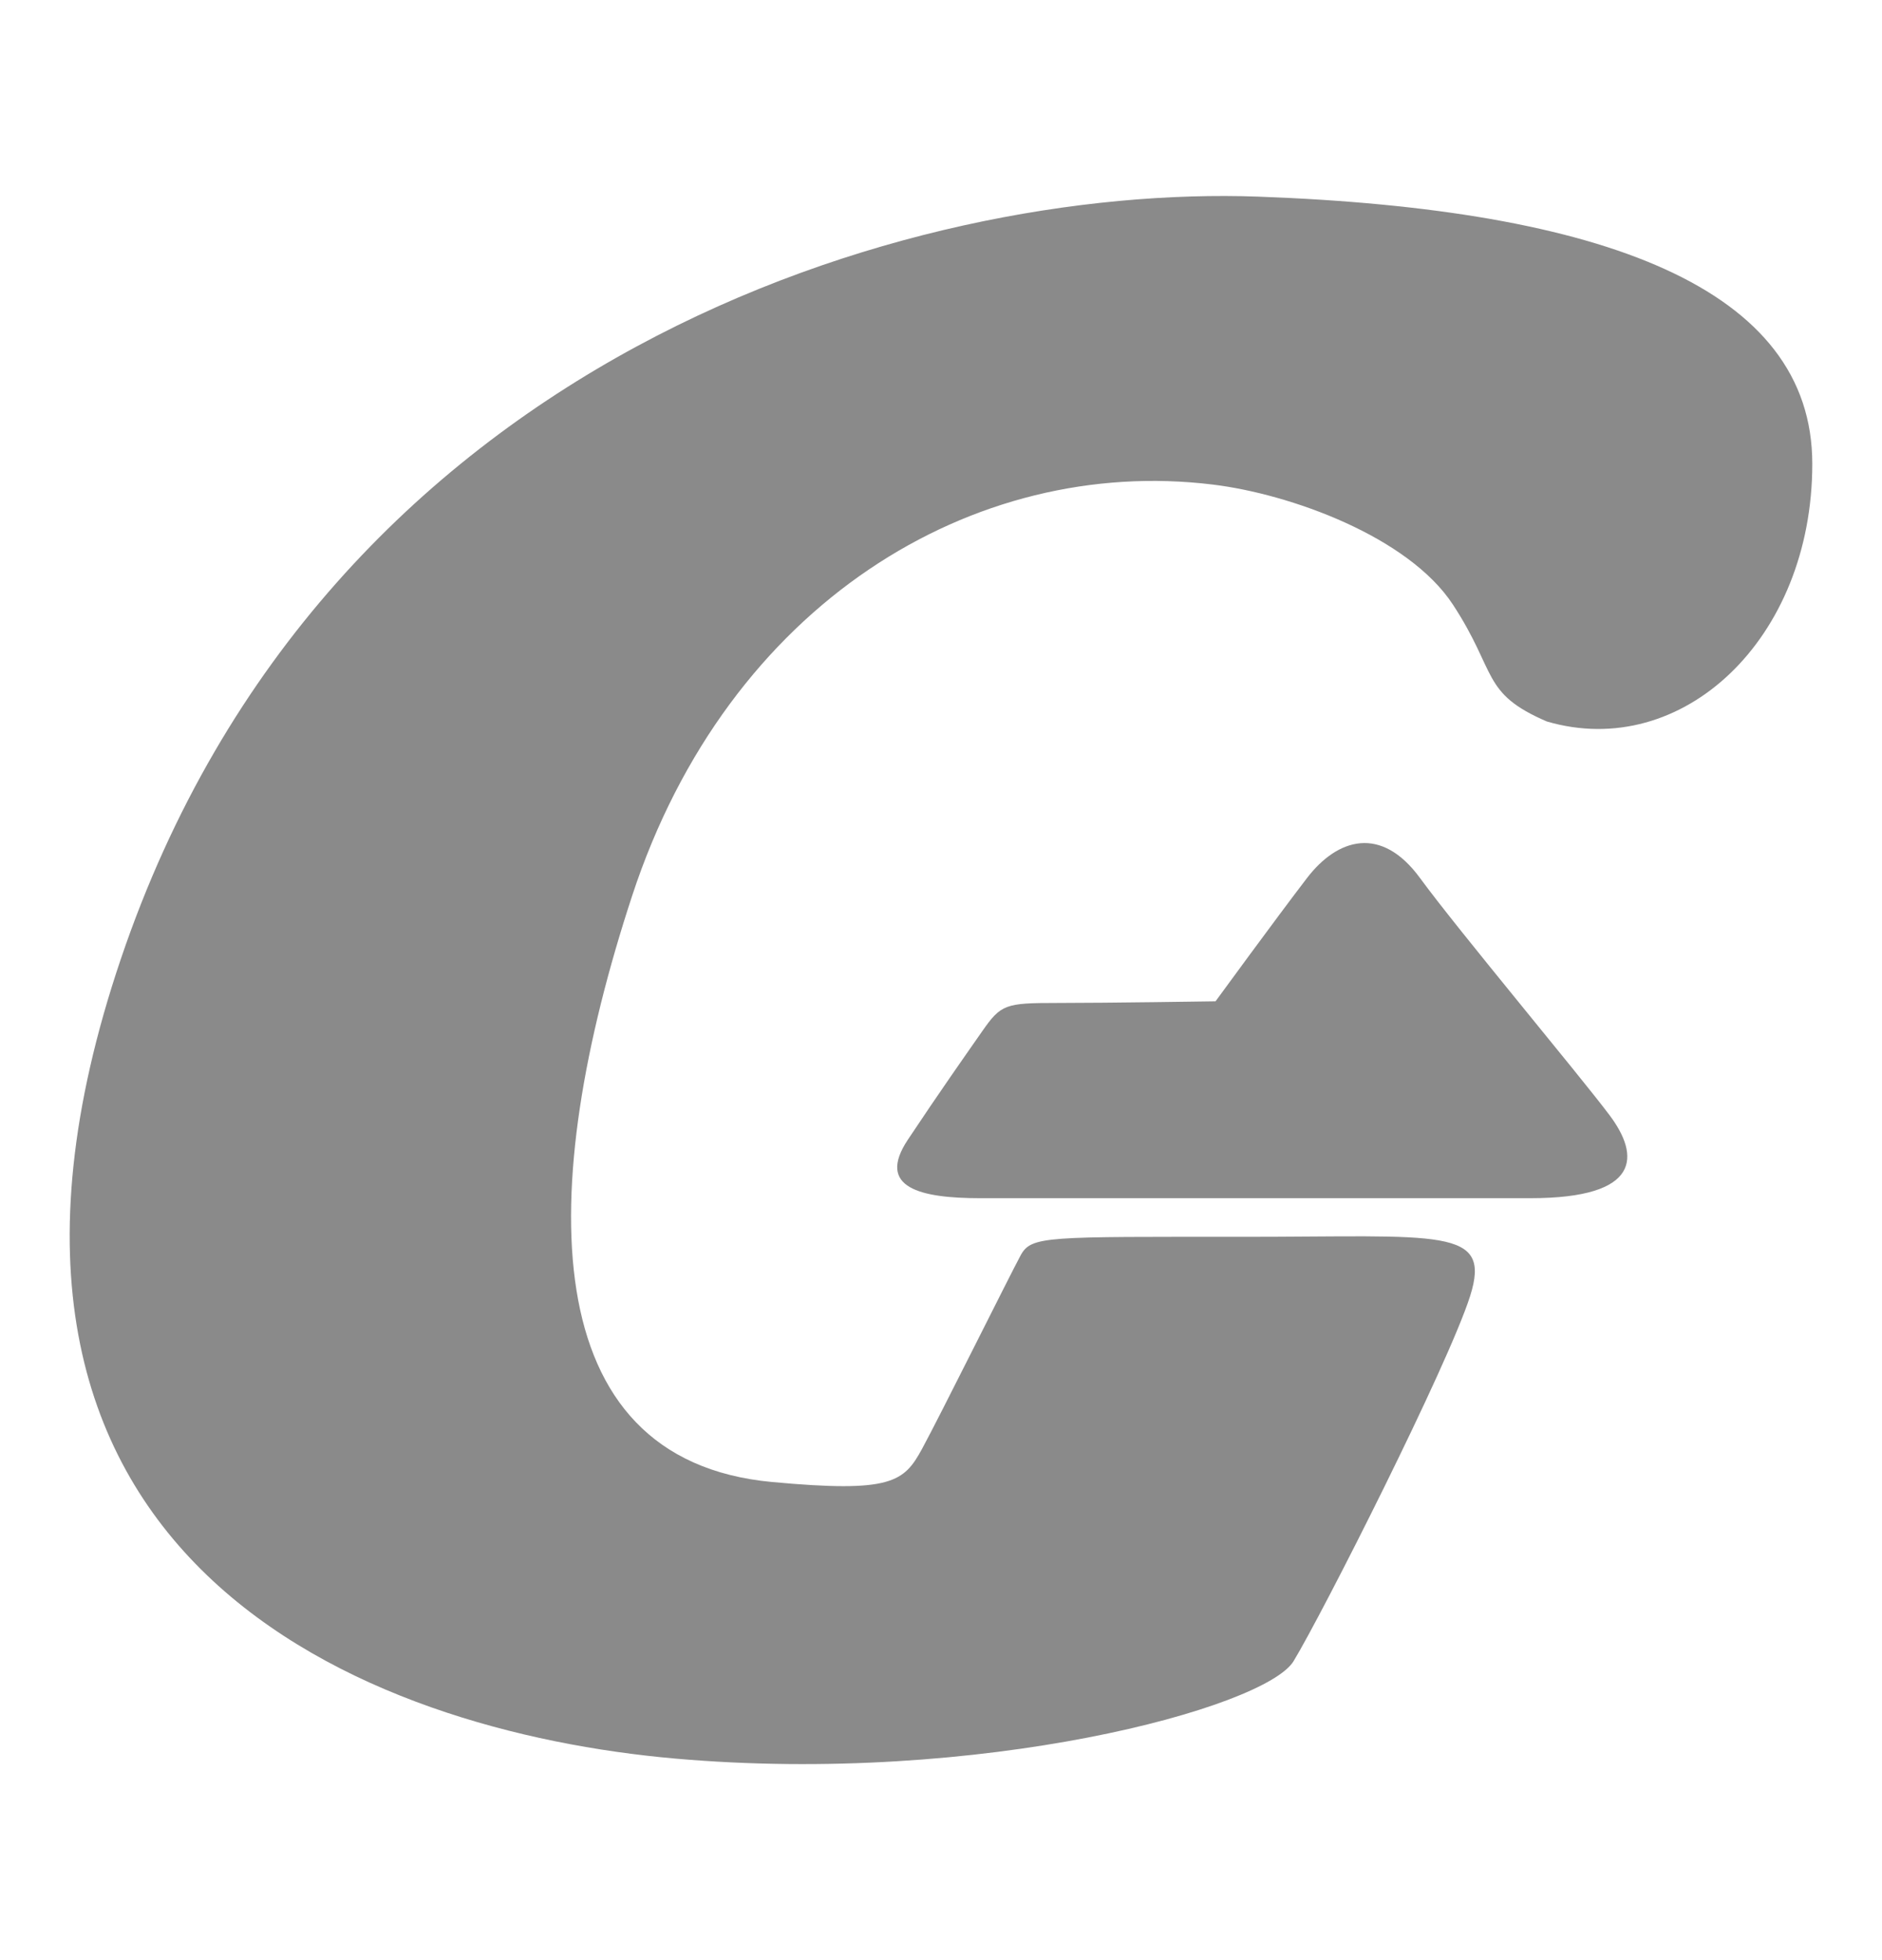
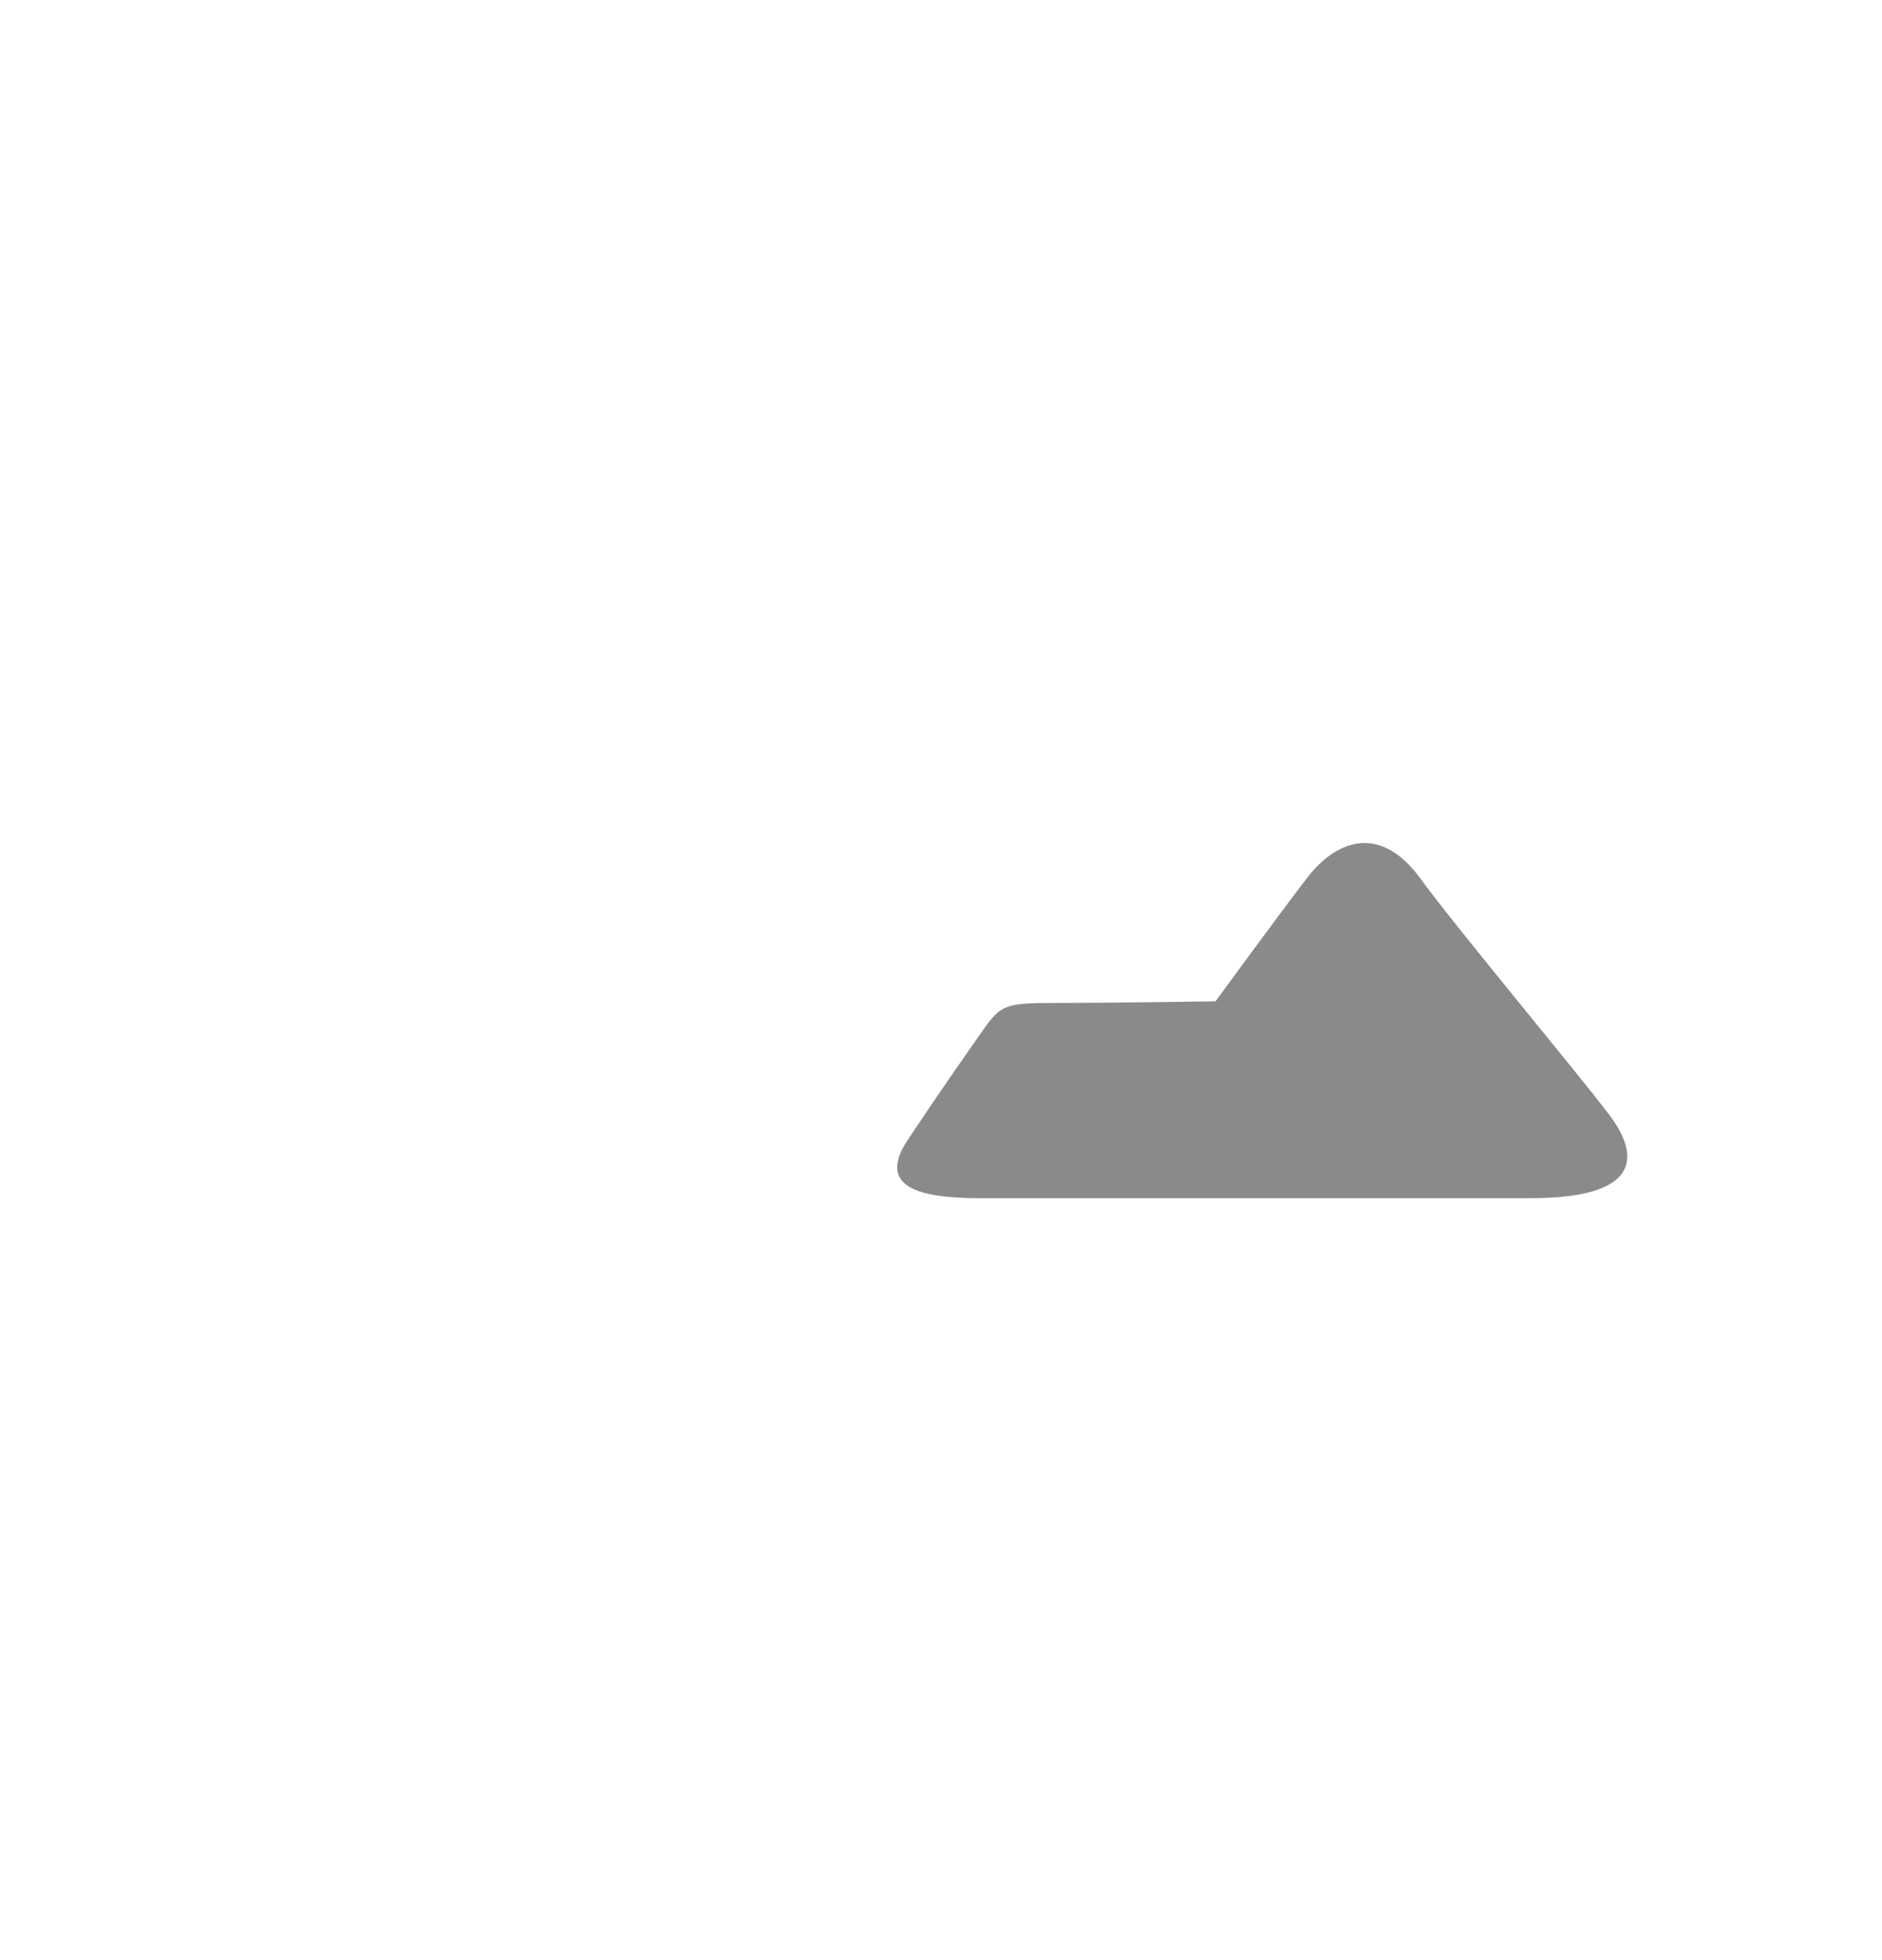
<svg xmlns="http://www.w3.org/2000/svg" width="24" height="25" viewBox="0 0 24 25" fill="none">
-   <path d="M15.463 6.18C12.419 5.808 9.287 7.693 8.062 11.423C6.837 15.154 6.797 18.619 9.846 18.902C11.371 19.043 11.528 18.902 11.759 18.478C11.99 18.053 12.878 16.265 13.015 16.012C13.152 15.76 13.336 15.775 15.855 15.775C18.375 15.775 19.029 15.645 18.747 16.532C18.464 17.42 16.859 20.59 16.496 21.187C16.133 21.784 12.498 22.773 8.606 22.429C4.713 22.086 -1.065 19.93 1.542 12.228C4.15 4.526 11.634 2.347 16.047 2.508C20.459 2.669 23.111 3.679 23.111 5.916C23.111 8.154 21.45 9.707 19.726 9.202C18.885 8.84 19.096 8.578 18.528 7.711C17.96 6.844 16.451 6.299 15.463 6.18Z" fill="#8A8A8A" />
  <path d="M15.501 12.771C15.501 12.771 16.279 11.705 16.668 11.198C17.057 10.691 17.614 10.523 18.108 11.198C18.602 11.873 20.141 13.71 20.526 14.224C20.912 14.738 20.936 15.282 19.517 15.282H12.498C11.741 15.282 11.168 15.151 11.578 14.535C11.988 13.919 12.282 13.502 12.524 13.155C12.766 12.808 12.818 12.792 13.482 12.792C14.145 12.792 15.501 12.771 15.501 12.771Z" fill="#8A8A8A" />
</svg>